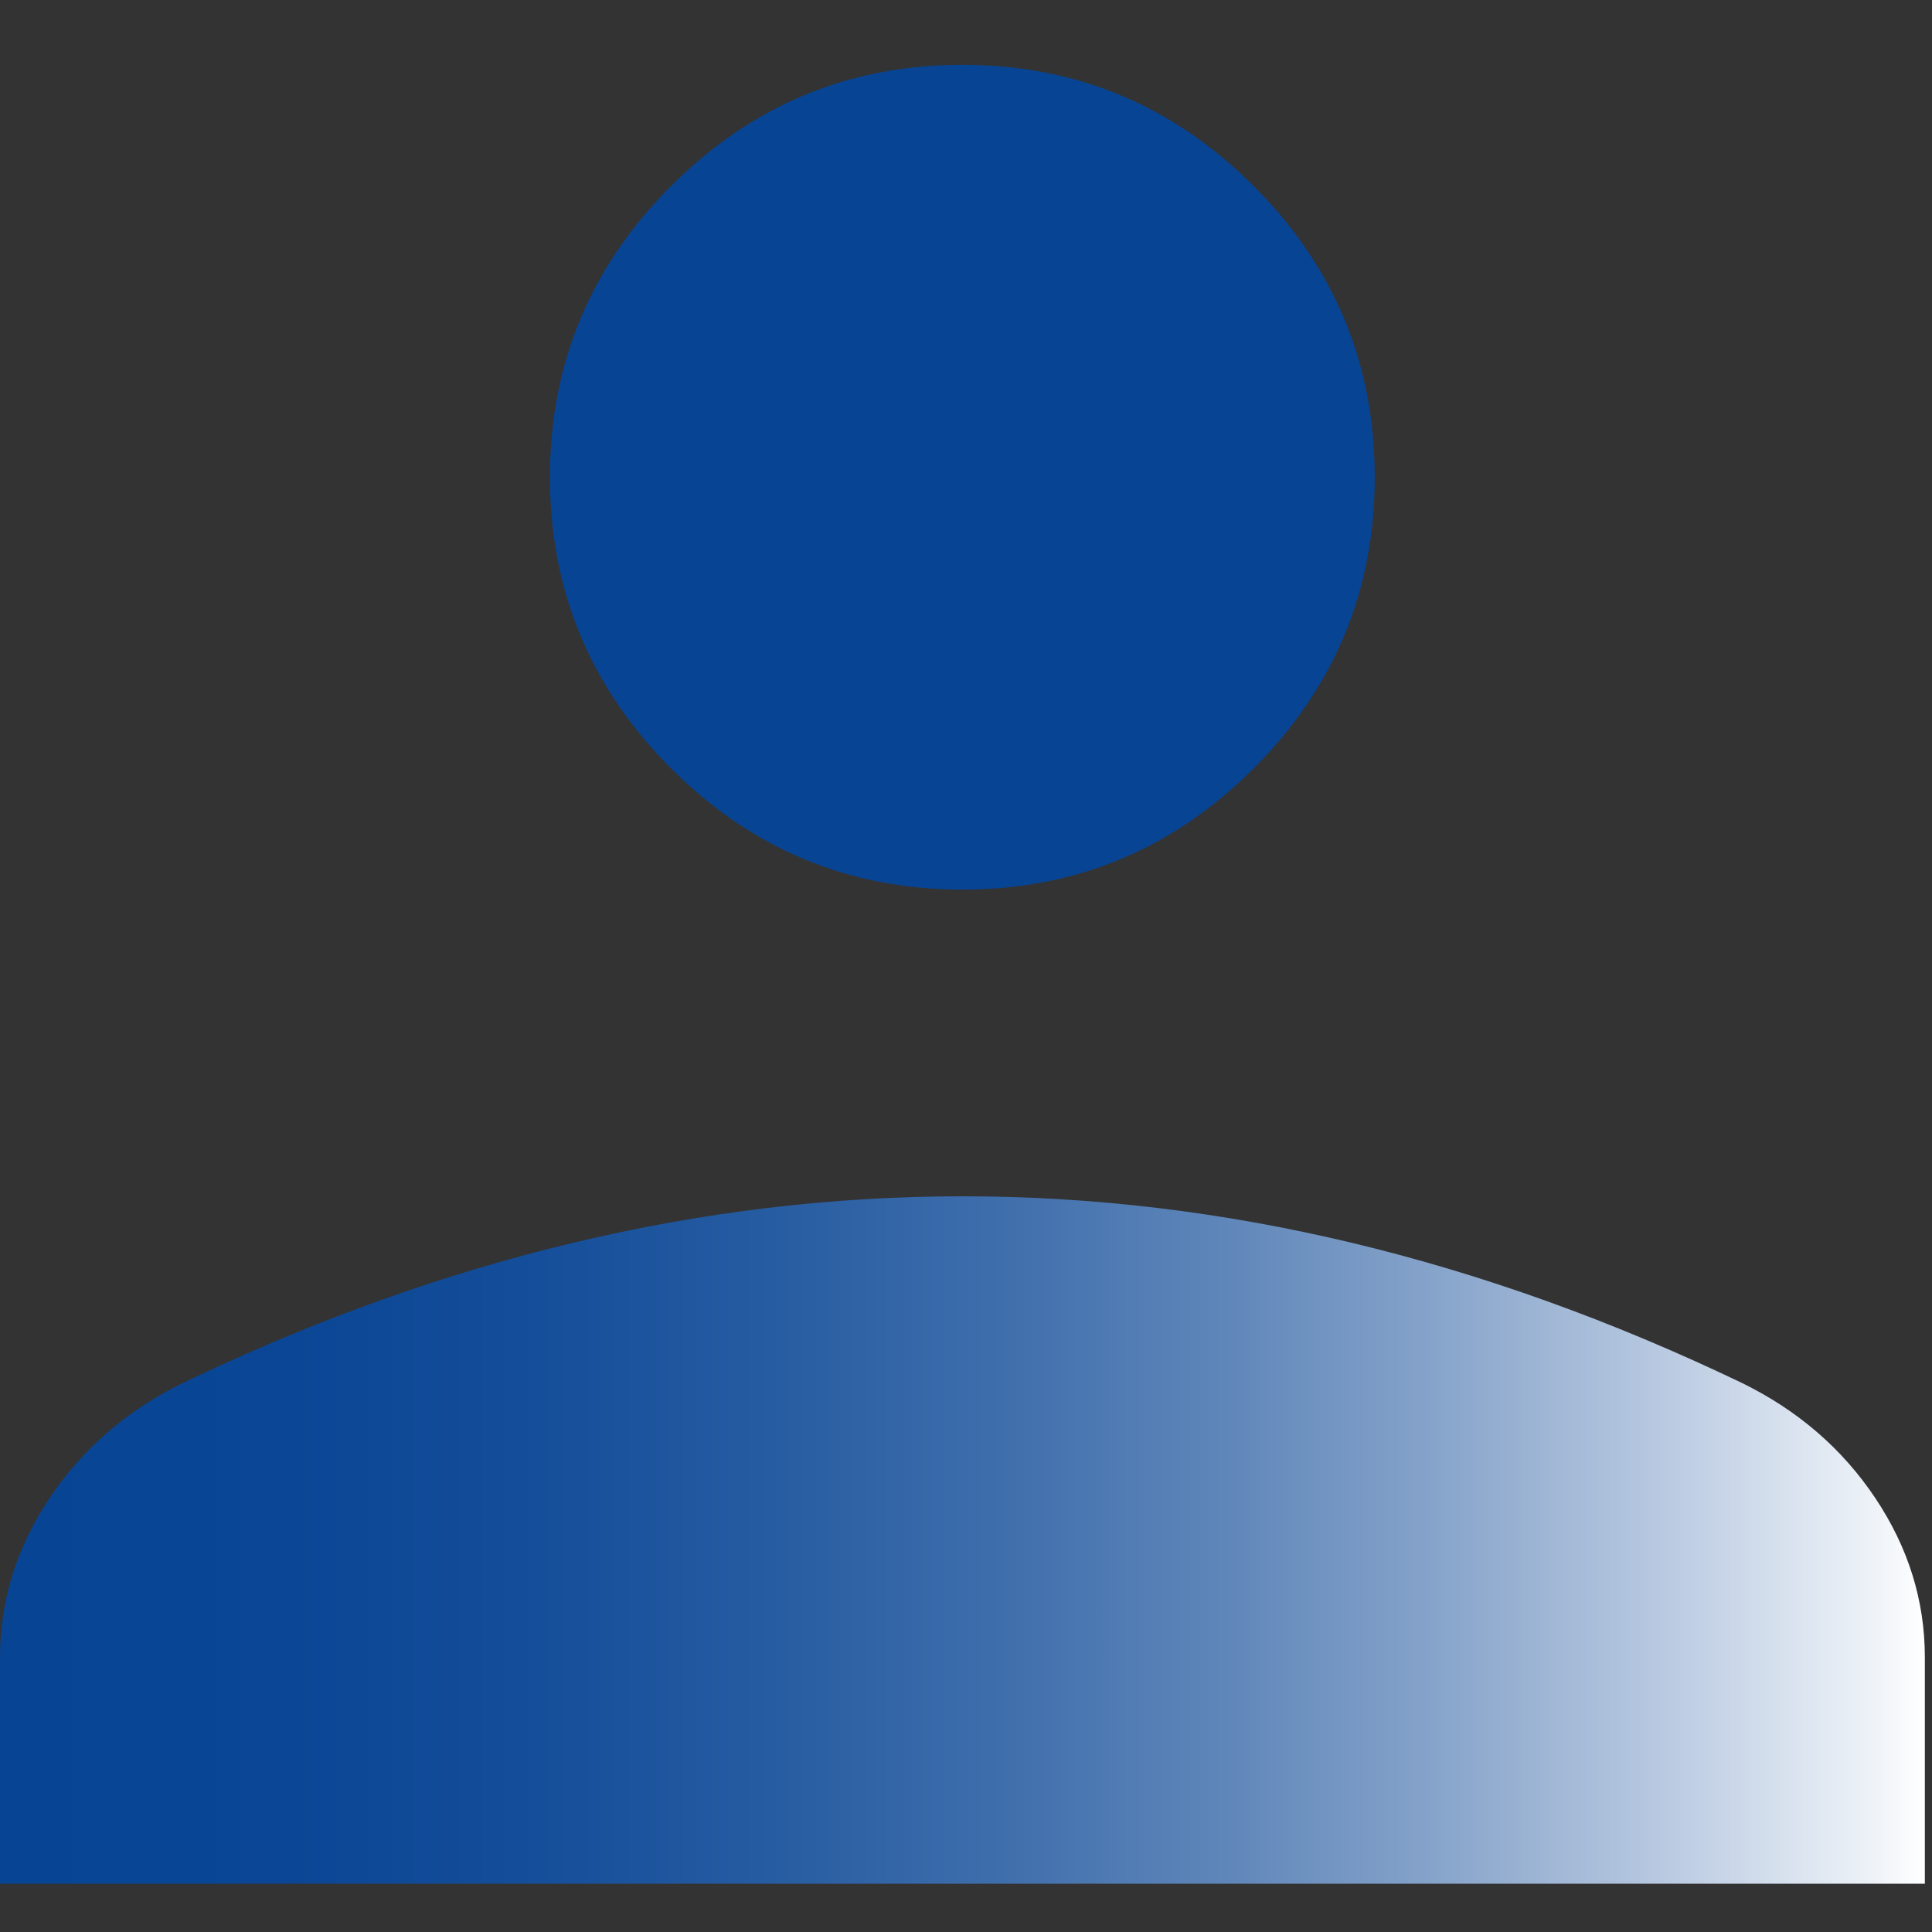
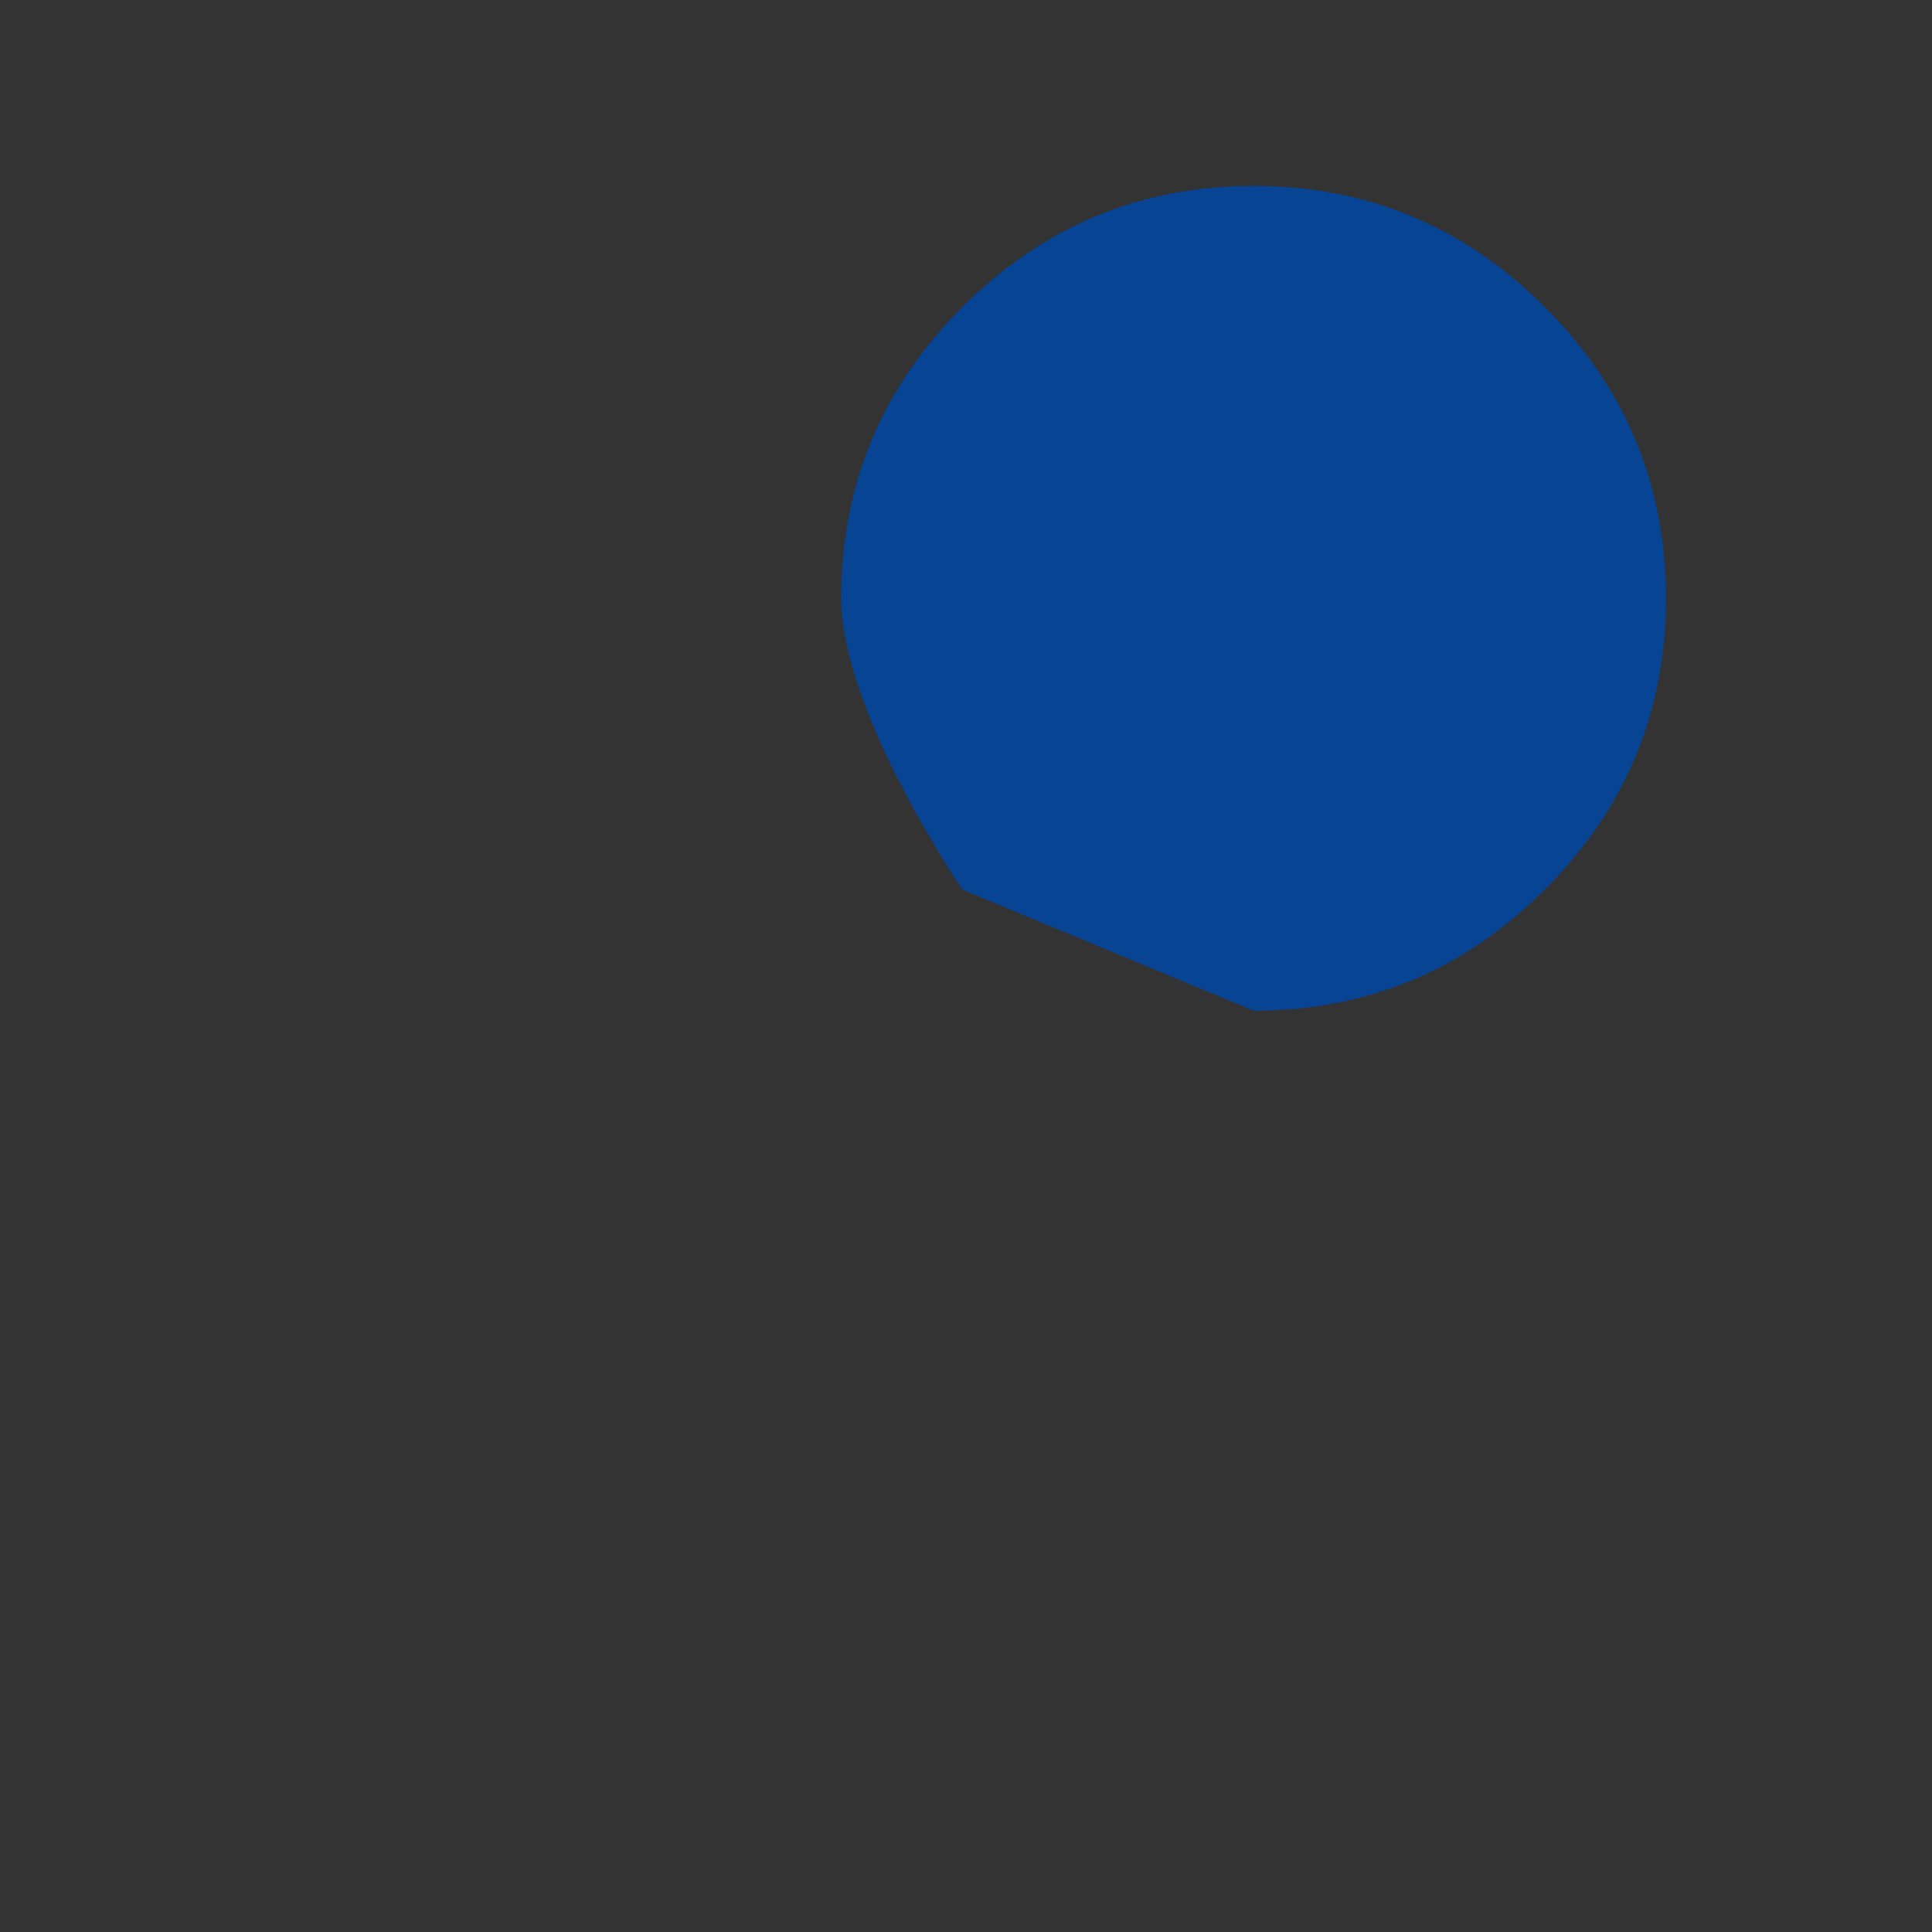
<svg xmlns="http://www.w3.org/2000/svg" width="48" height="48" id="Layer_1" viewBox="0 0 200 200">
  <rect x="0" y="0" width="200" height="200" fill="#333333" stroke="none" />
  <defs>
    <style>
      .cls-1 {
        fill: #074494;
      }

      .cls-2 {
        fill: url(#linear-gradient);
      }
    </style>
    <linearGradient id="linear-gradient" x1="0" y1="159.42" x2="199.25" y2="159.42" gradientUnits="userSpaceOnUse">
      <stop offset="0" stop-color="#074494" />
      <stop offset=".15" stop-color="#0a4695" />
      <stop offset=".28" stop-color="#154e9a" />
      <stop offset=".4" stop-color="#265ca1" />
      <stop offset=".52" stop-color="#3f6eac" />
      <stop offset=".64" stop-color="#6087ba" />
      <stop offset=".75" stop-color="#88a5cb" />
      <stop offset=".86" stop-color="#b7c8e0" />
      <stop offset=".97" stop-color="#ecf1f7" />
      <stop offset="1" stop-color="#fff" />
    </linearGradient>
  </defs>
-   <path class="cls-1" d="M99.62,92.09c-11.74,0-21.79-4.18-30.15-12.54s-12.54-18.41-12.54-30.15,4.18-21.79,12.54-30.15c8.36-8.36,18.41-12.54,30.15-12.54,11.74,0,21.79,4.18,30.15,12.54,8.36,8.36,12.54,18.41,12.54,30.15s-4.18,21.79-12.54,30.15-18.41,12.54-30.15,12.54Z" />
-   <path class="cls-2" d="M0,195v-23.43c0-5.88,1.71-11.37,5.13-16.49,3.42-5.12,8.03-9.09,13.81-11.92,13.43-6.44,26.87-11.27,40.32-14.49,13.45-3.22,26.9-4.83,40.37-4.83s26.92,1.61,40.37,4.83c13.45,3.22,26.89,8.05,40.32,14.49,5.78,2.83,10.39,6.8,13.81,11.92,3.42,5.12,5.13,10.62,5.13,16.49v23.43H0Z" />
+   <path class="cls-1" d="M99.62,92.09s-12.54-18.41-12.54-30.15,4.18-21.79,12.54-30.15c8.36-8.36,18.41-12.54,30.15-12.54,11.74,0,21.79,4.18,30.15,12.54,8.36,8.36,12.54,18.41,12.54,30.15s-4.18,21.79-12.54,30.15-18.41,12.54-30.15,12.54Z" />
</svg>